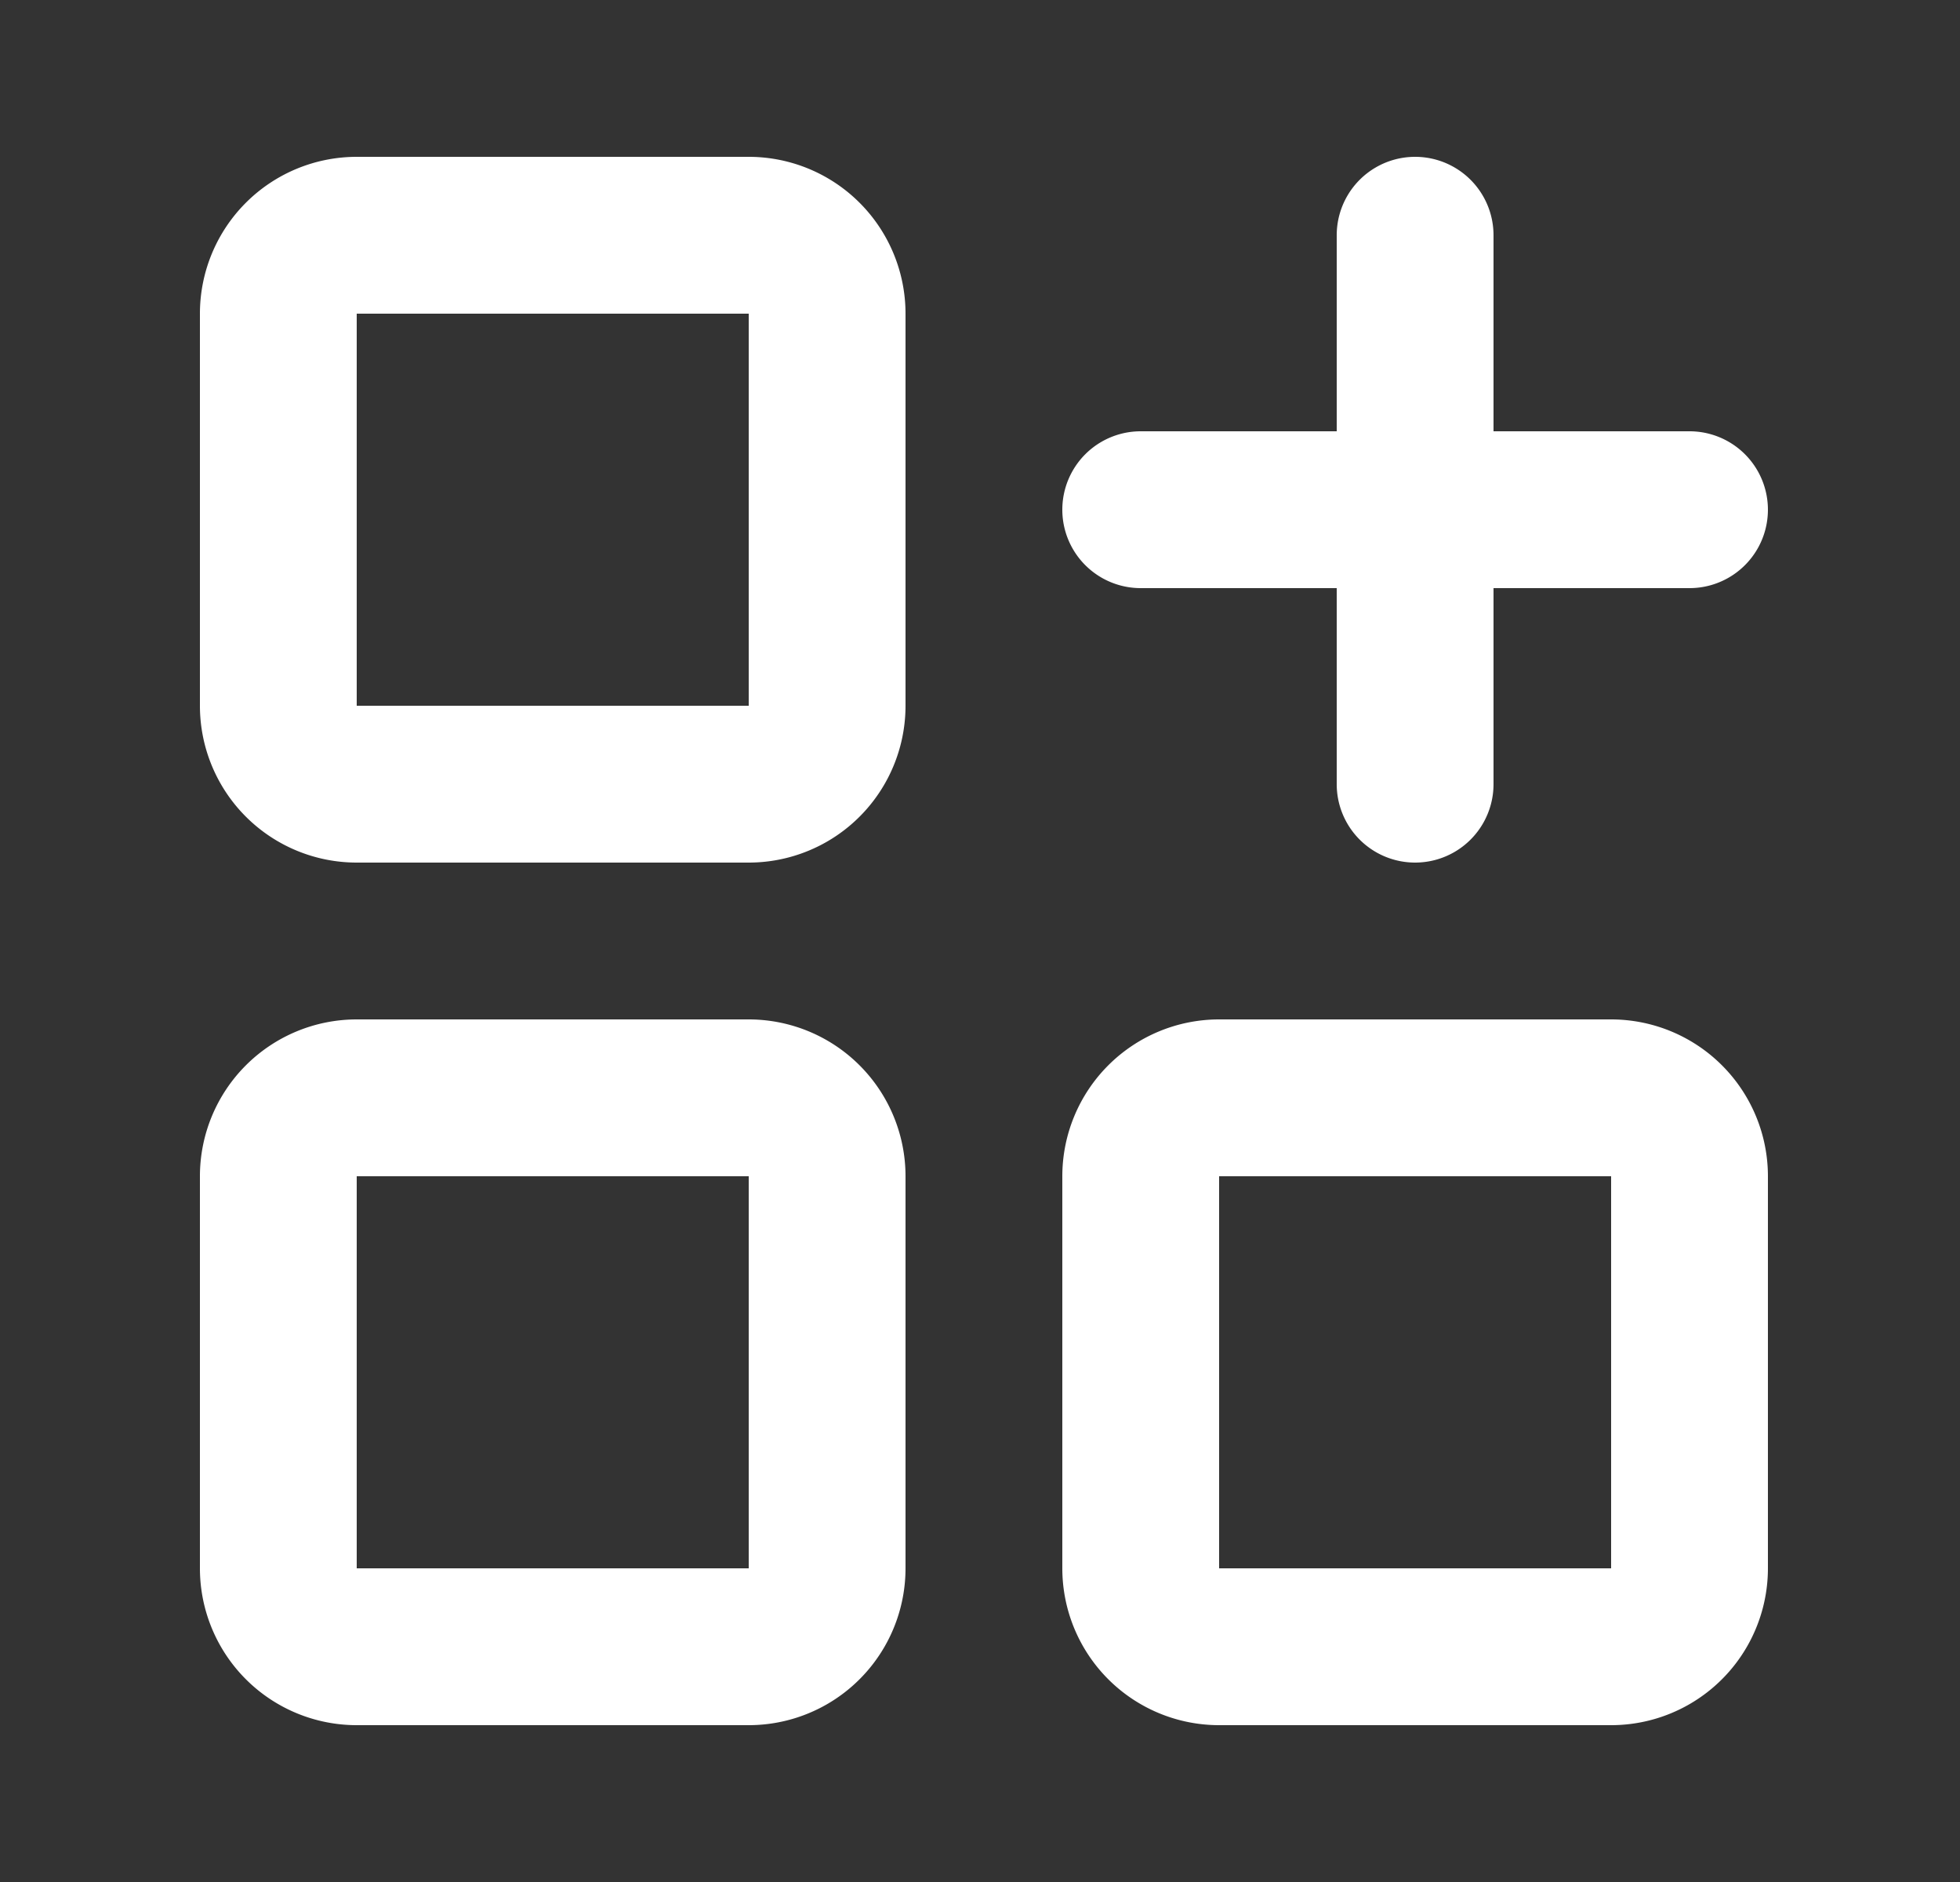
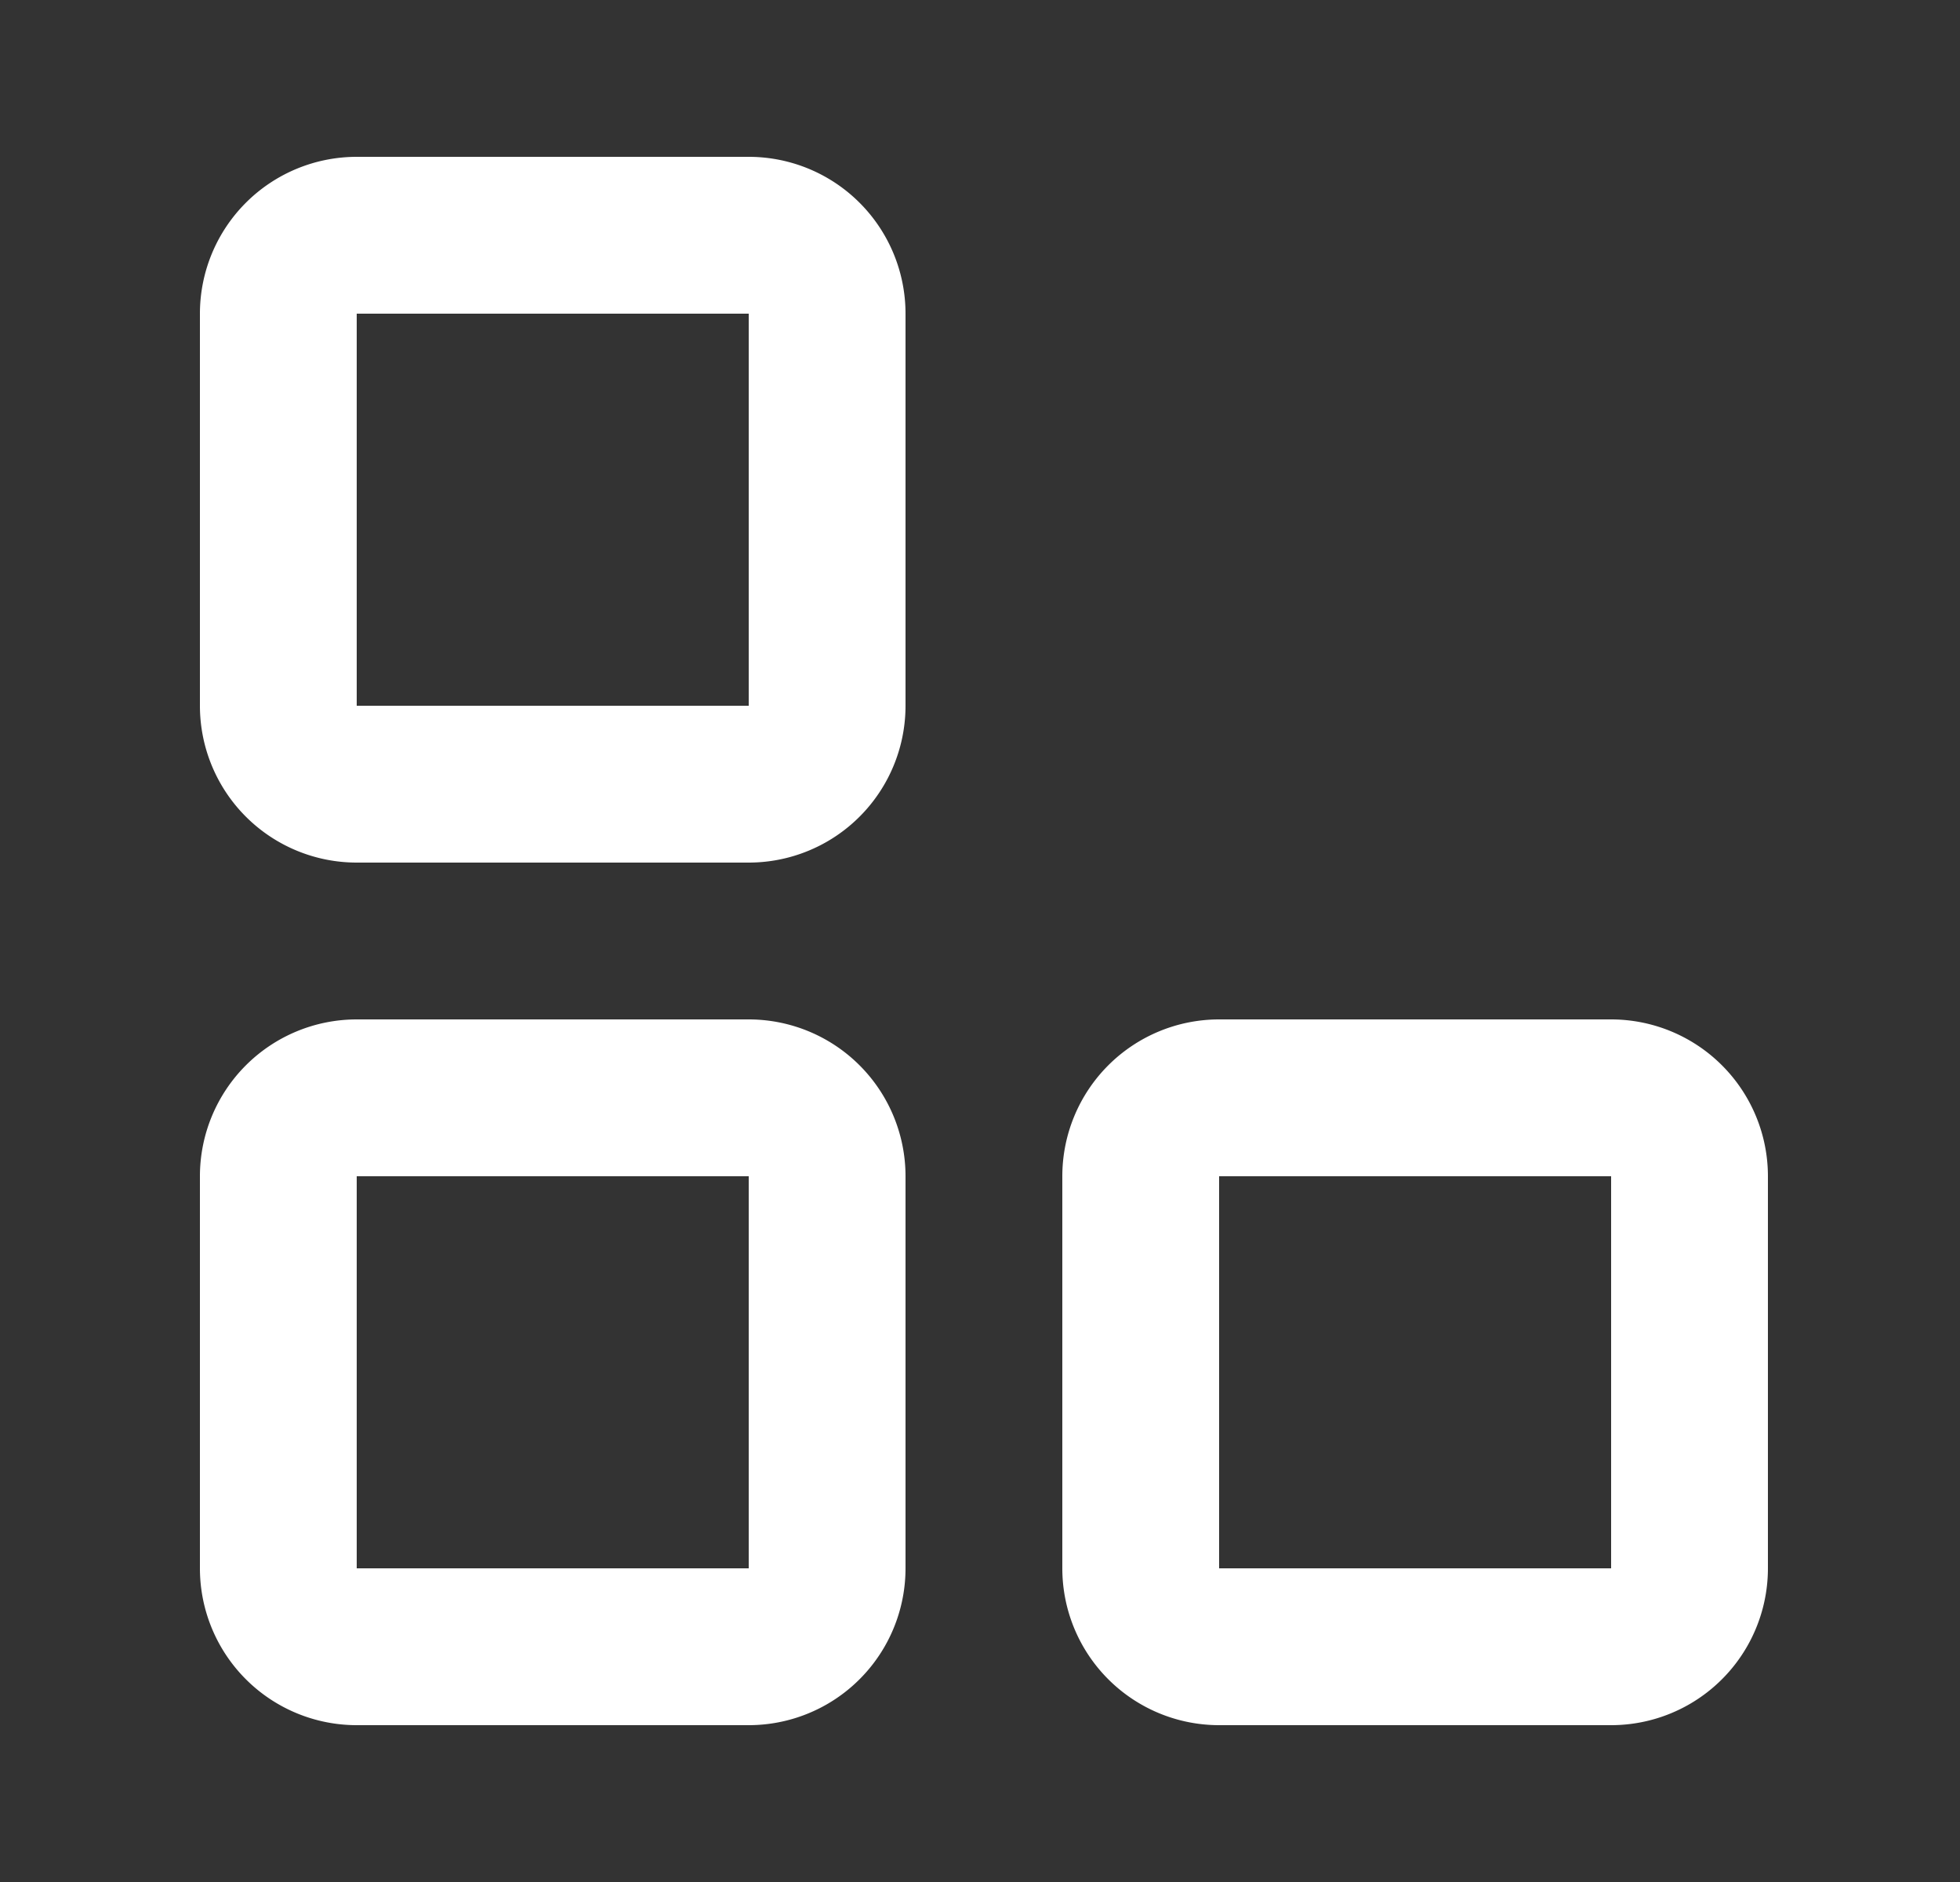
<svg xmlns="http://www.w3.org/2000/svg" width="25" height="24" fill="none">
  <rect width="100%" height="100%" fill="#333333" stroke="none" />
  <g fill="#fff" clip-path="url(#a)">
    <path fill-rule="evenodd" d="M2.55 4a2 2 0 0 1 2-2h5a2 2 0 0 1 2 2v5a2 2 0 0 1-2 2h-5a2 2 0 0 1-2-2V4Zm2 0h5v5h-5V4Zm-2 11a2 2 0 0 1 2-2h5a2 2 0 0 1 2 2v5a2 2 0 0 1-2 2h-5a2 2 0 0 1-2-2v-5Zm2 0h5v5h-5v-5Zm9 0a2 2 0 0 1 2-2h5a2 2 0 0 1 2 2v5a2 2 0 0 1-2 2h-5a2 2 0 0 1-2-2v-5Zm2 0h5v5h-5v-5Z" clip-rule="evenodd" />
-     <path d="M19.05 3a1 1 0 1 0-2 0v2.5h-2.5a1 1 0 0 0 0 2h2.5V10a1 1 0 0 0 2 0V7.5h2.5a1 1 0 1 0 0-2h-2.5V3Z" />
  </g>
  <defs>
    <clipPath id="a">
      <path fill="#fff" d="M.55 6.857A6.857 6.857 0 0 1 7.407 0h10.286a6.857 6.857 0 0 1 6.857 6.857v10.286A6.857 6.857 0 0 1 17.693 24H7.407A6.857 6.857 0 0 1 .55 17.143V6.857Z" />
    </clipPath>
  </defs>
</svg>